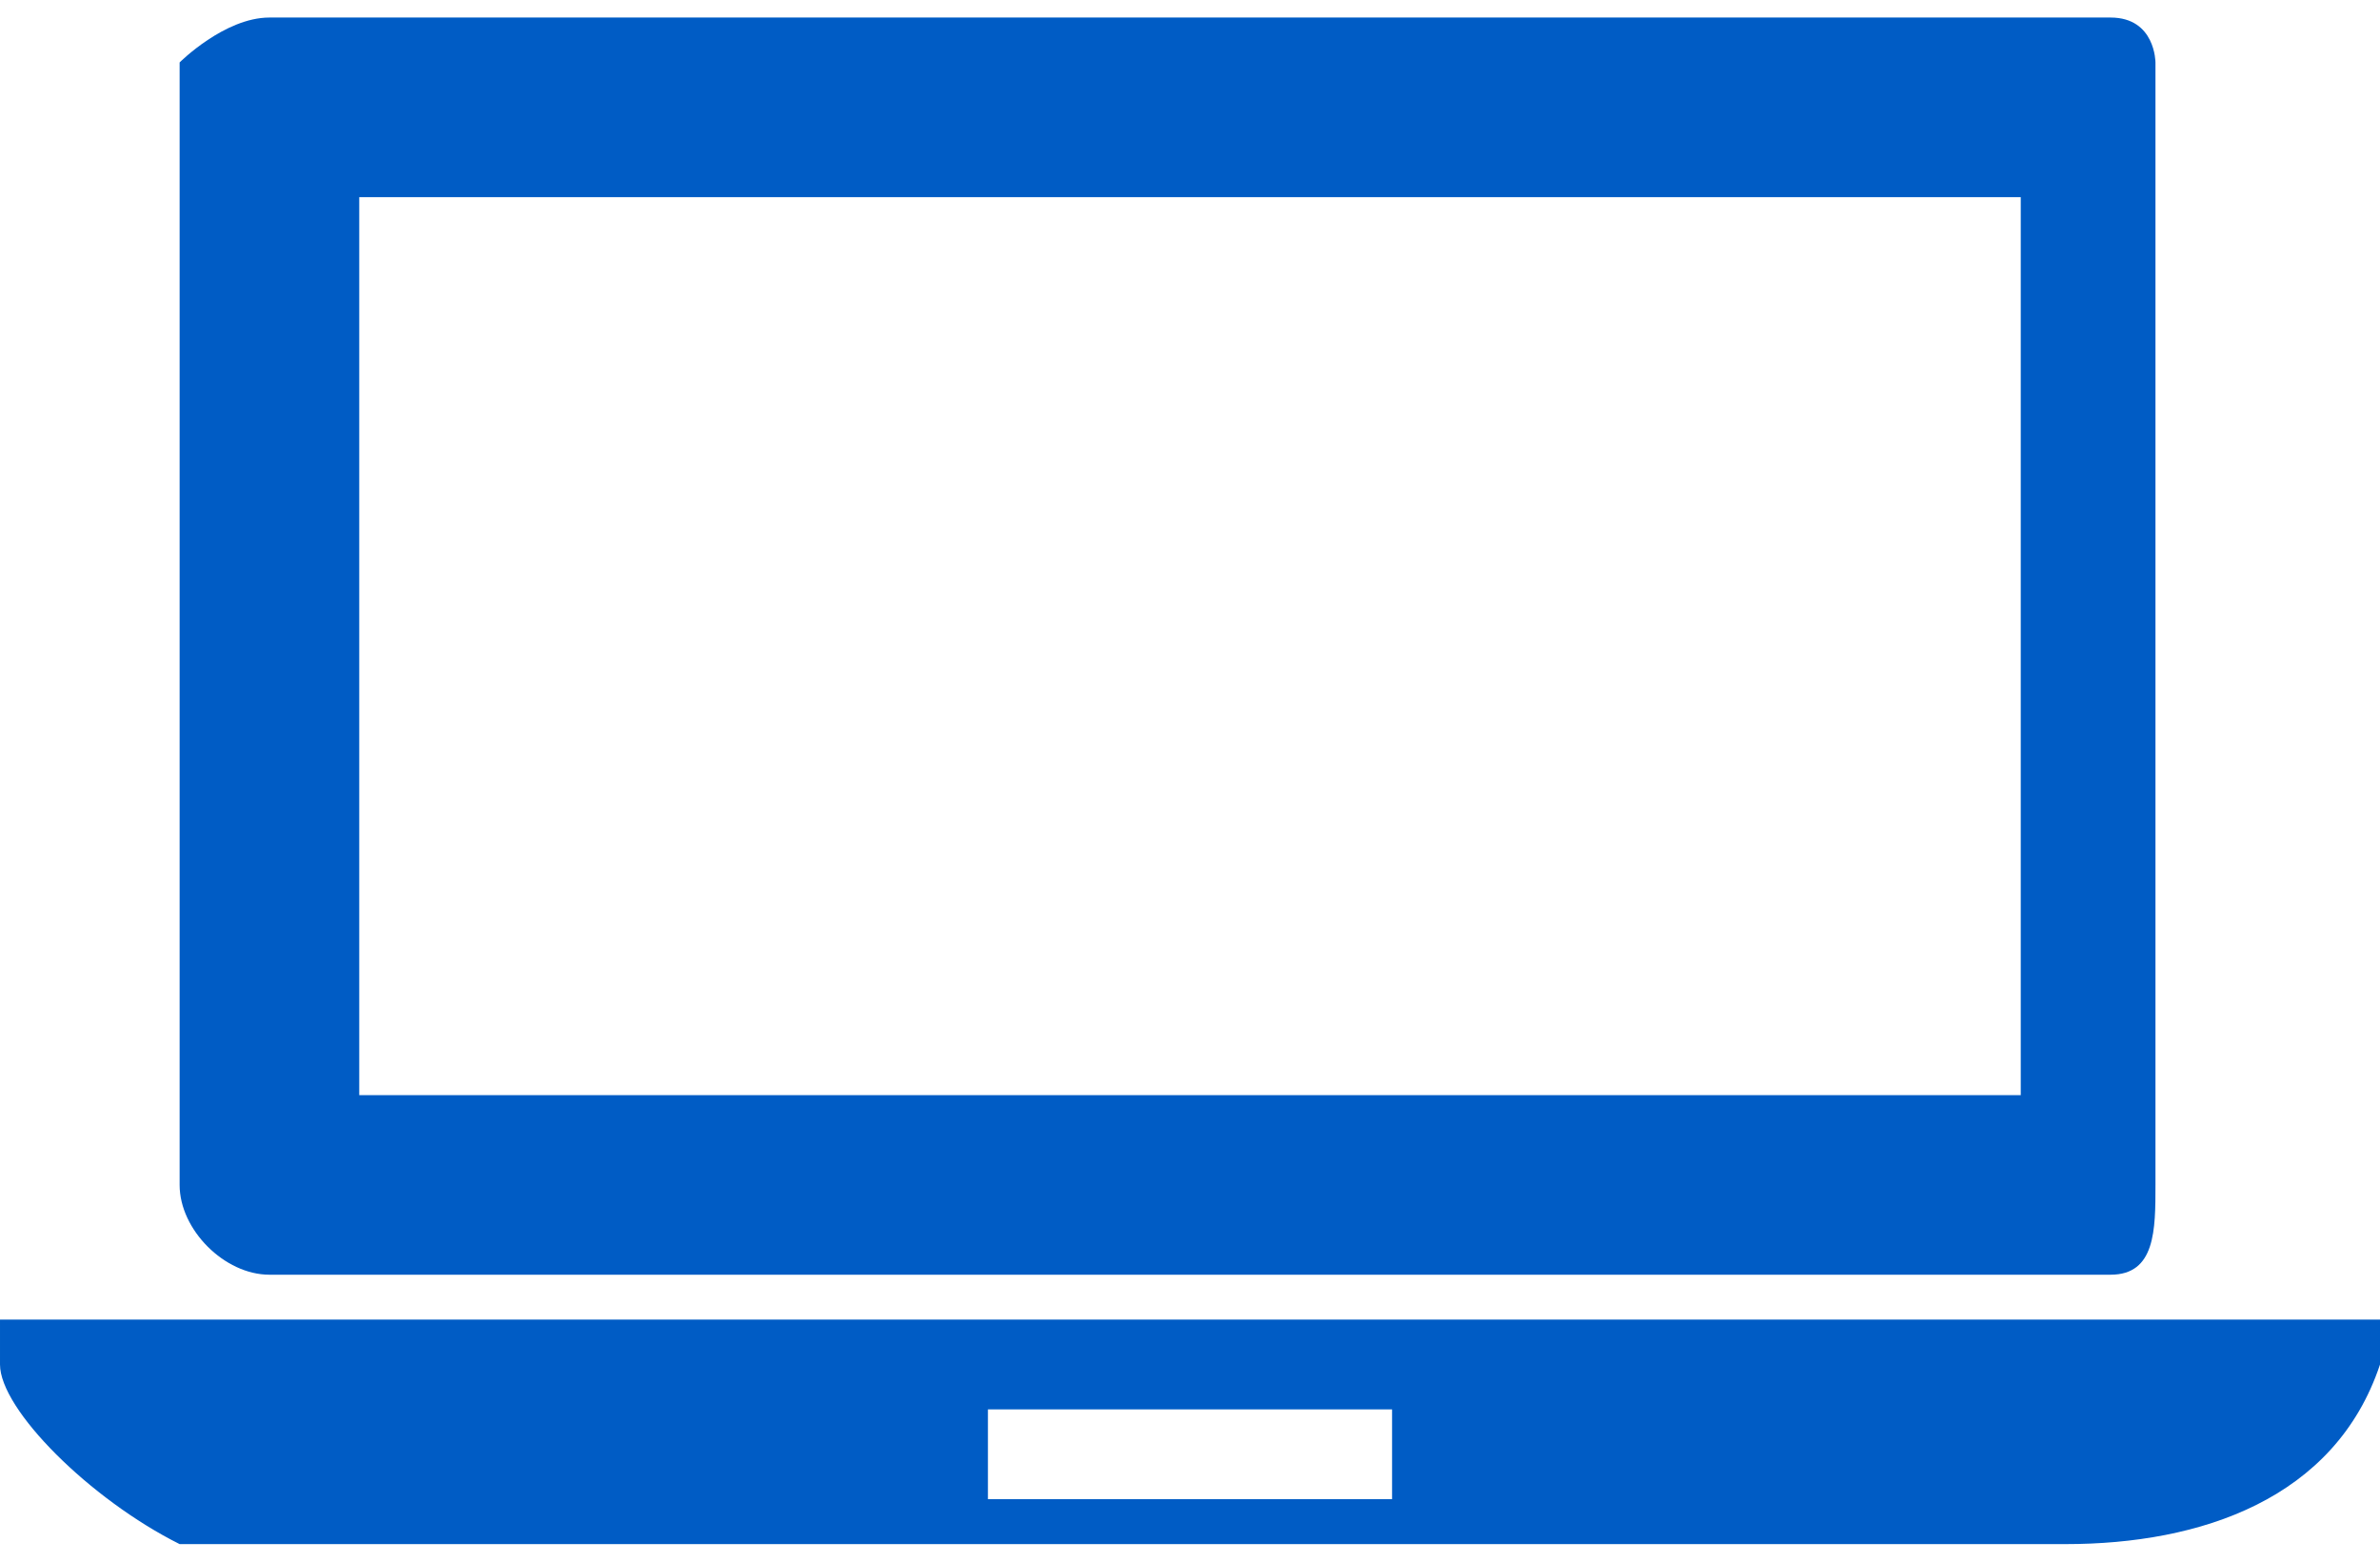
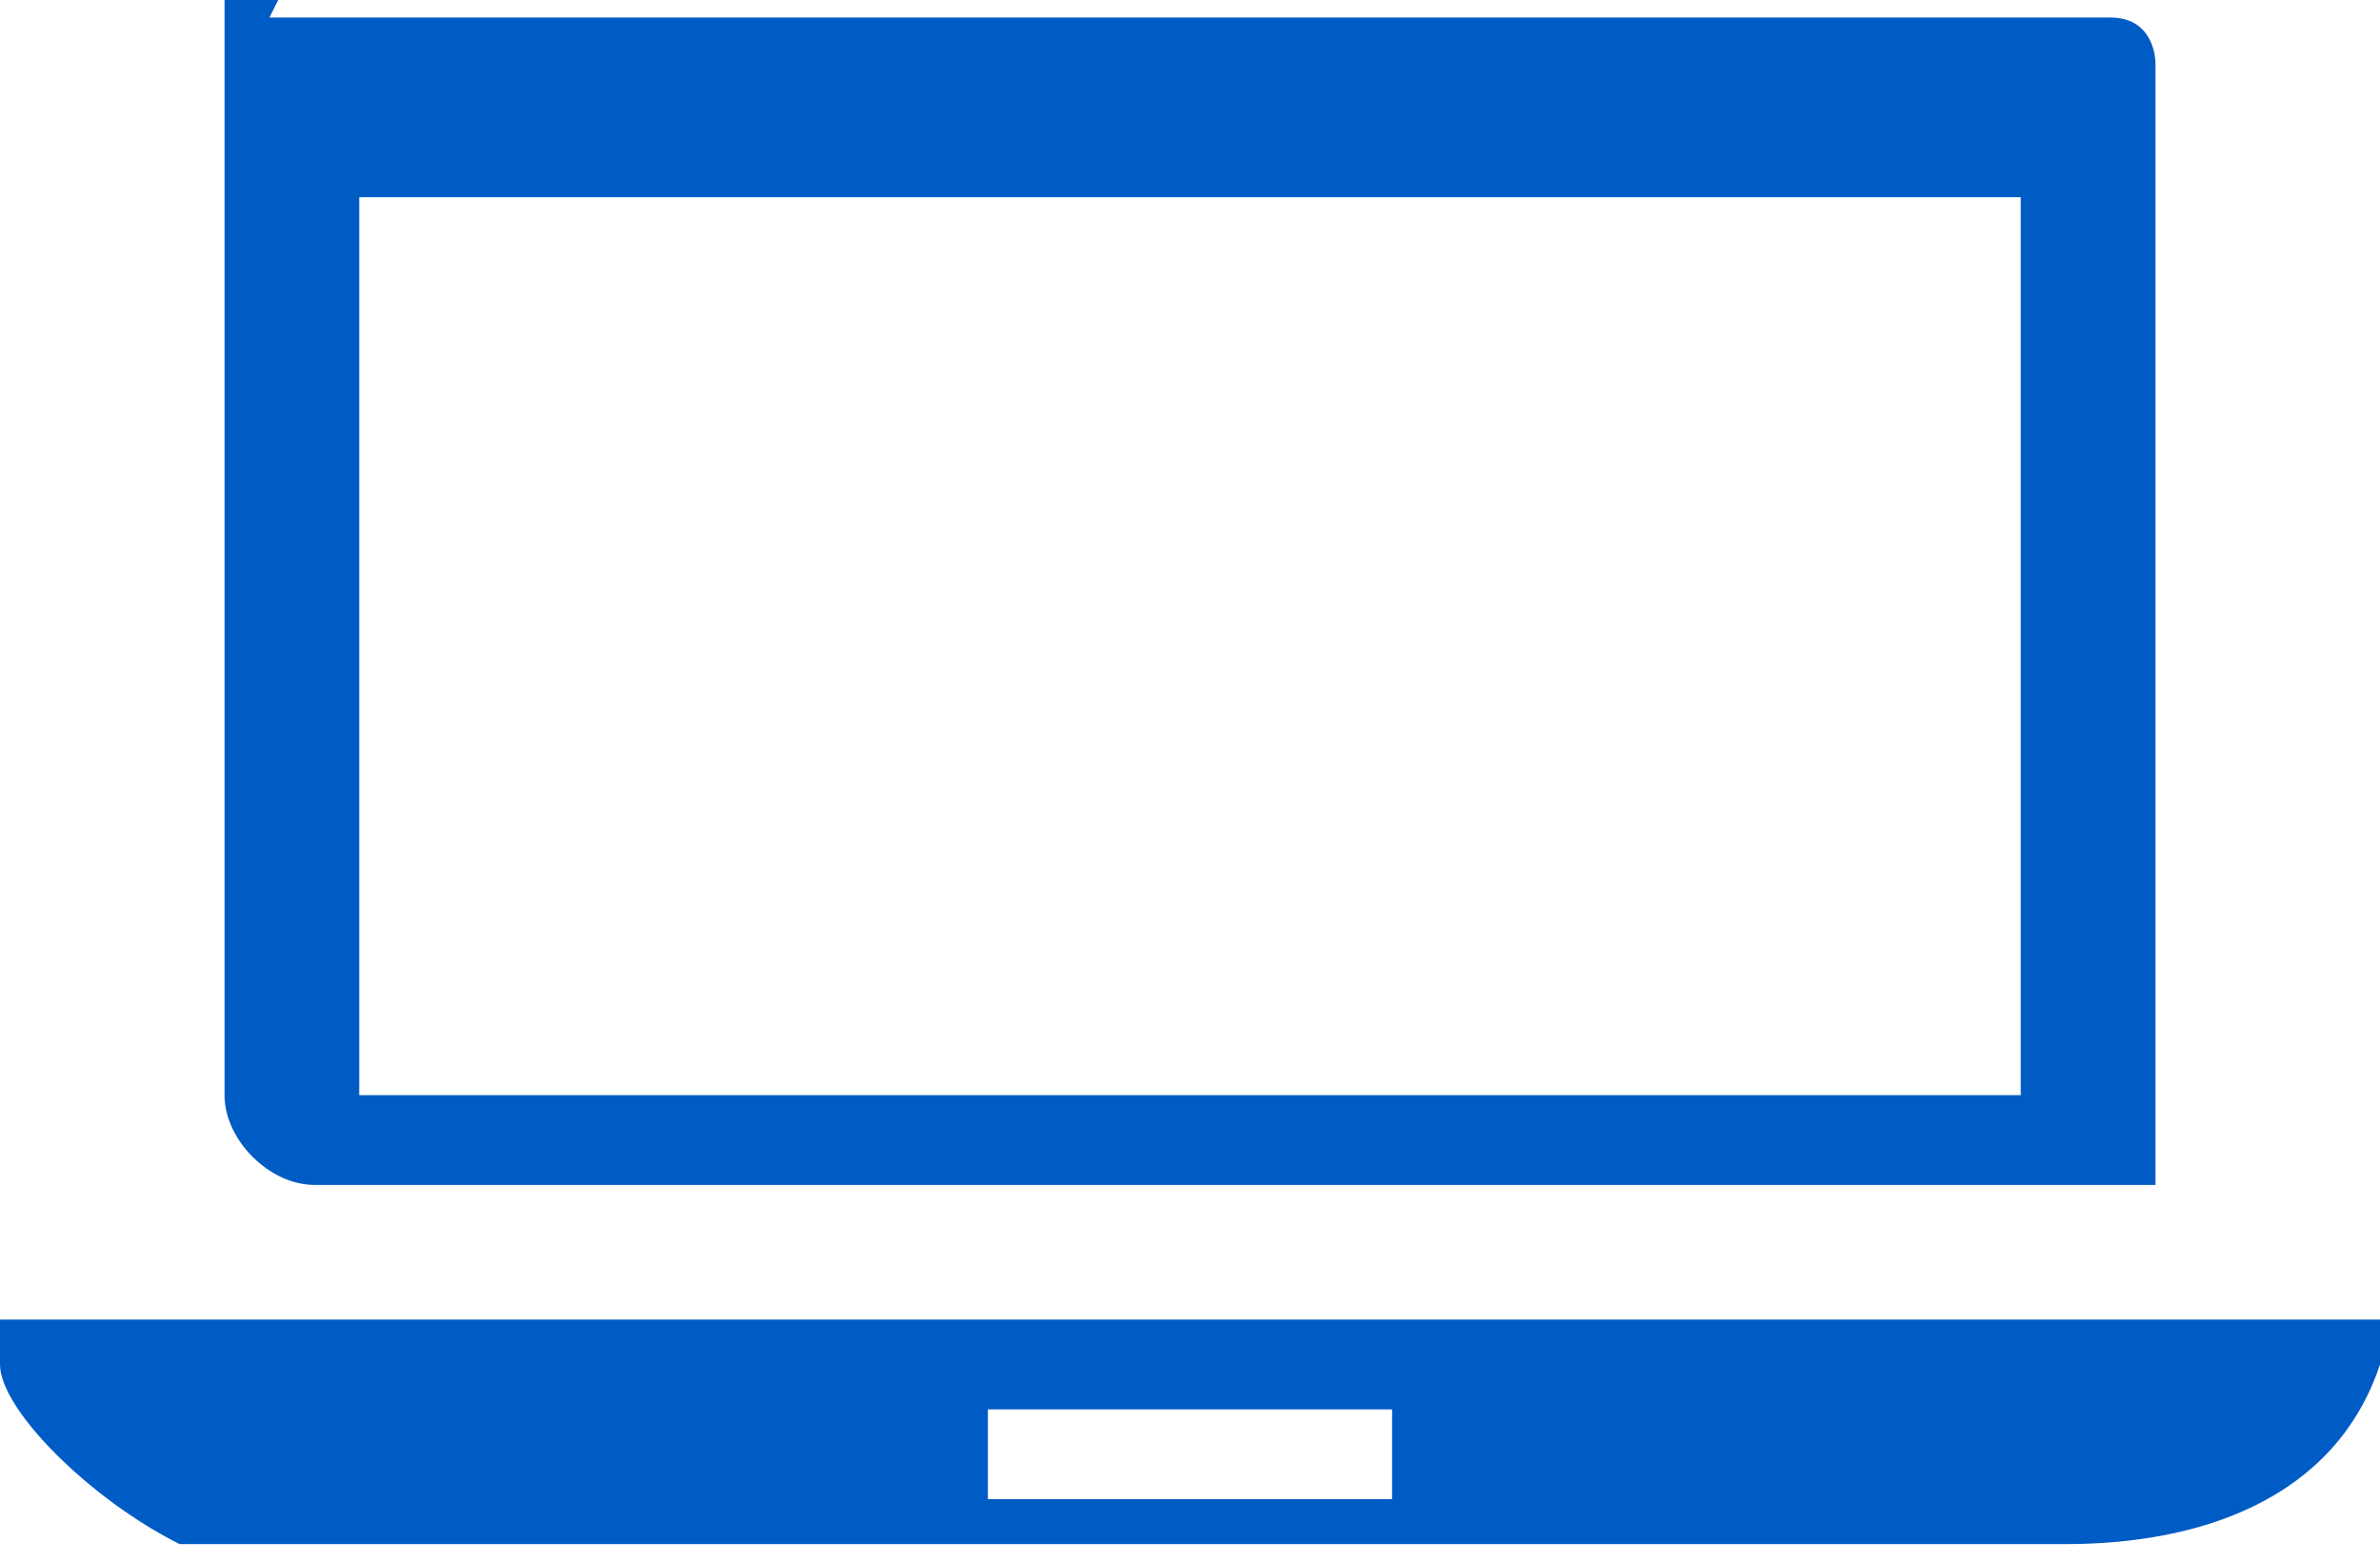
<svg xmlns="http://www.w3.org/2000/svg" xml:space="preserve" width="32px" height="21px" version="1.1" style="shape-rendering:geometricPrecision; text-rendering:geometricPrecision; image-rendering:optimizeQuality; fill-rule:evenodd; clip-rule:evenodd" viewBox="0 0 0.53 0.34">
  <defs>
    <style type="text/css">
   
    .fil0 {fill:#005CC5}
   
  </style>
  </defs>
  <g id="Capa_x0020_1">
-     <path class="fil0" d="M0.06 0l0.41 0c0.01,0 0.01,0.01 0.01,0.01l0 0.25c0,0.01 0,0.02 -0.01,0.02l-0.41 0c-0.01,0 -0.02,-0.01 -0.02,-0.02l0 -0.25c0,0 0.01,-0.01 0.02,-0.01zm-0.06 0.29l0.53 0c0,0 0,0 0,0.01 -0.01,0.03 -0.04,0.04 -0.07,0.04 -0.03,0 -0.39,0 -0.39,0 0,0 -0.02,0 -0.03,0 -0.02,-0.01 -0.04,-0.03 -0.04,-0.04 0,0 0,-0.01 0,-0.01 0,0 0,0 0,0zm0.22 0.02l0.09 0 0 0.02 -0.09 0 0 -0.02zm-0.14 -0.27l0.37 0 0 0.2 -0.37 0 0 -0.2z" />
+     <path class="fil0" d="M0.06 0l0.41 0c0.01,0 0.01,0.01 0.01,0.01l0 0.25l-0.41 0c-0.01,0 -0.02,-0.01 -0.02,-0.02l0 -0.25c0,0 0.01,-0.01 0.02,-0.01zm-0.06 0.29l0.53 0c0,0 0,0 0,0.01 -0.01,0.03 -0.04,0.04 -0.07,0.04 -0.03,0 -0.39,0 -0.39,0 0,0 -0.02,0 -0.03,0 -0.02,-0.01 -0.04,-0.03 -0.04,-0.04 0,0 0,-0.01 0,-0.01 0,0 0,0 0,0zm0.22 0.02l0.09 0 0 0.02 -0.09 0 0 -0.02zm-0.14 -0.27l0.37 0 0 0.2 -0.37 0 0 -0.2z" />
  </g>
</svg>